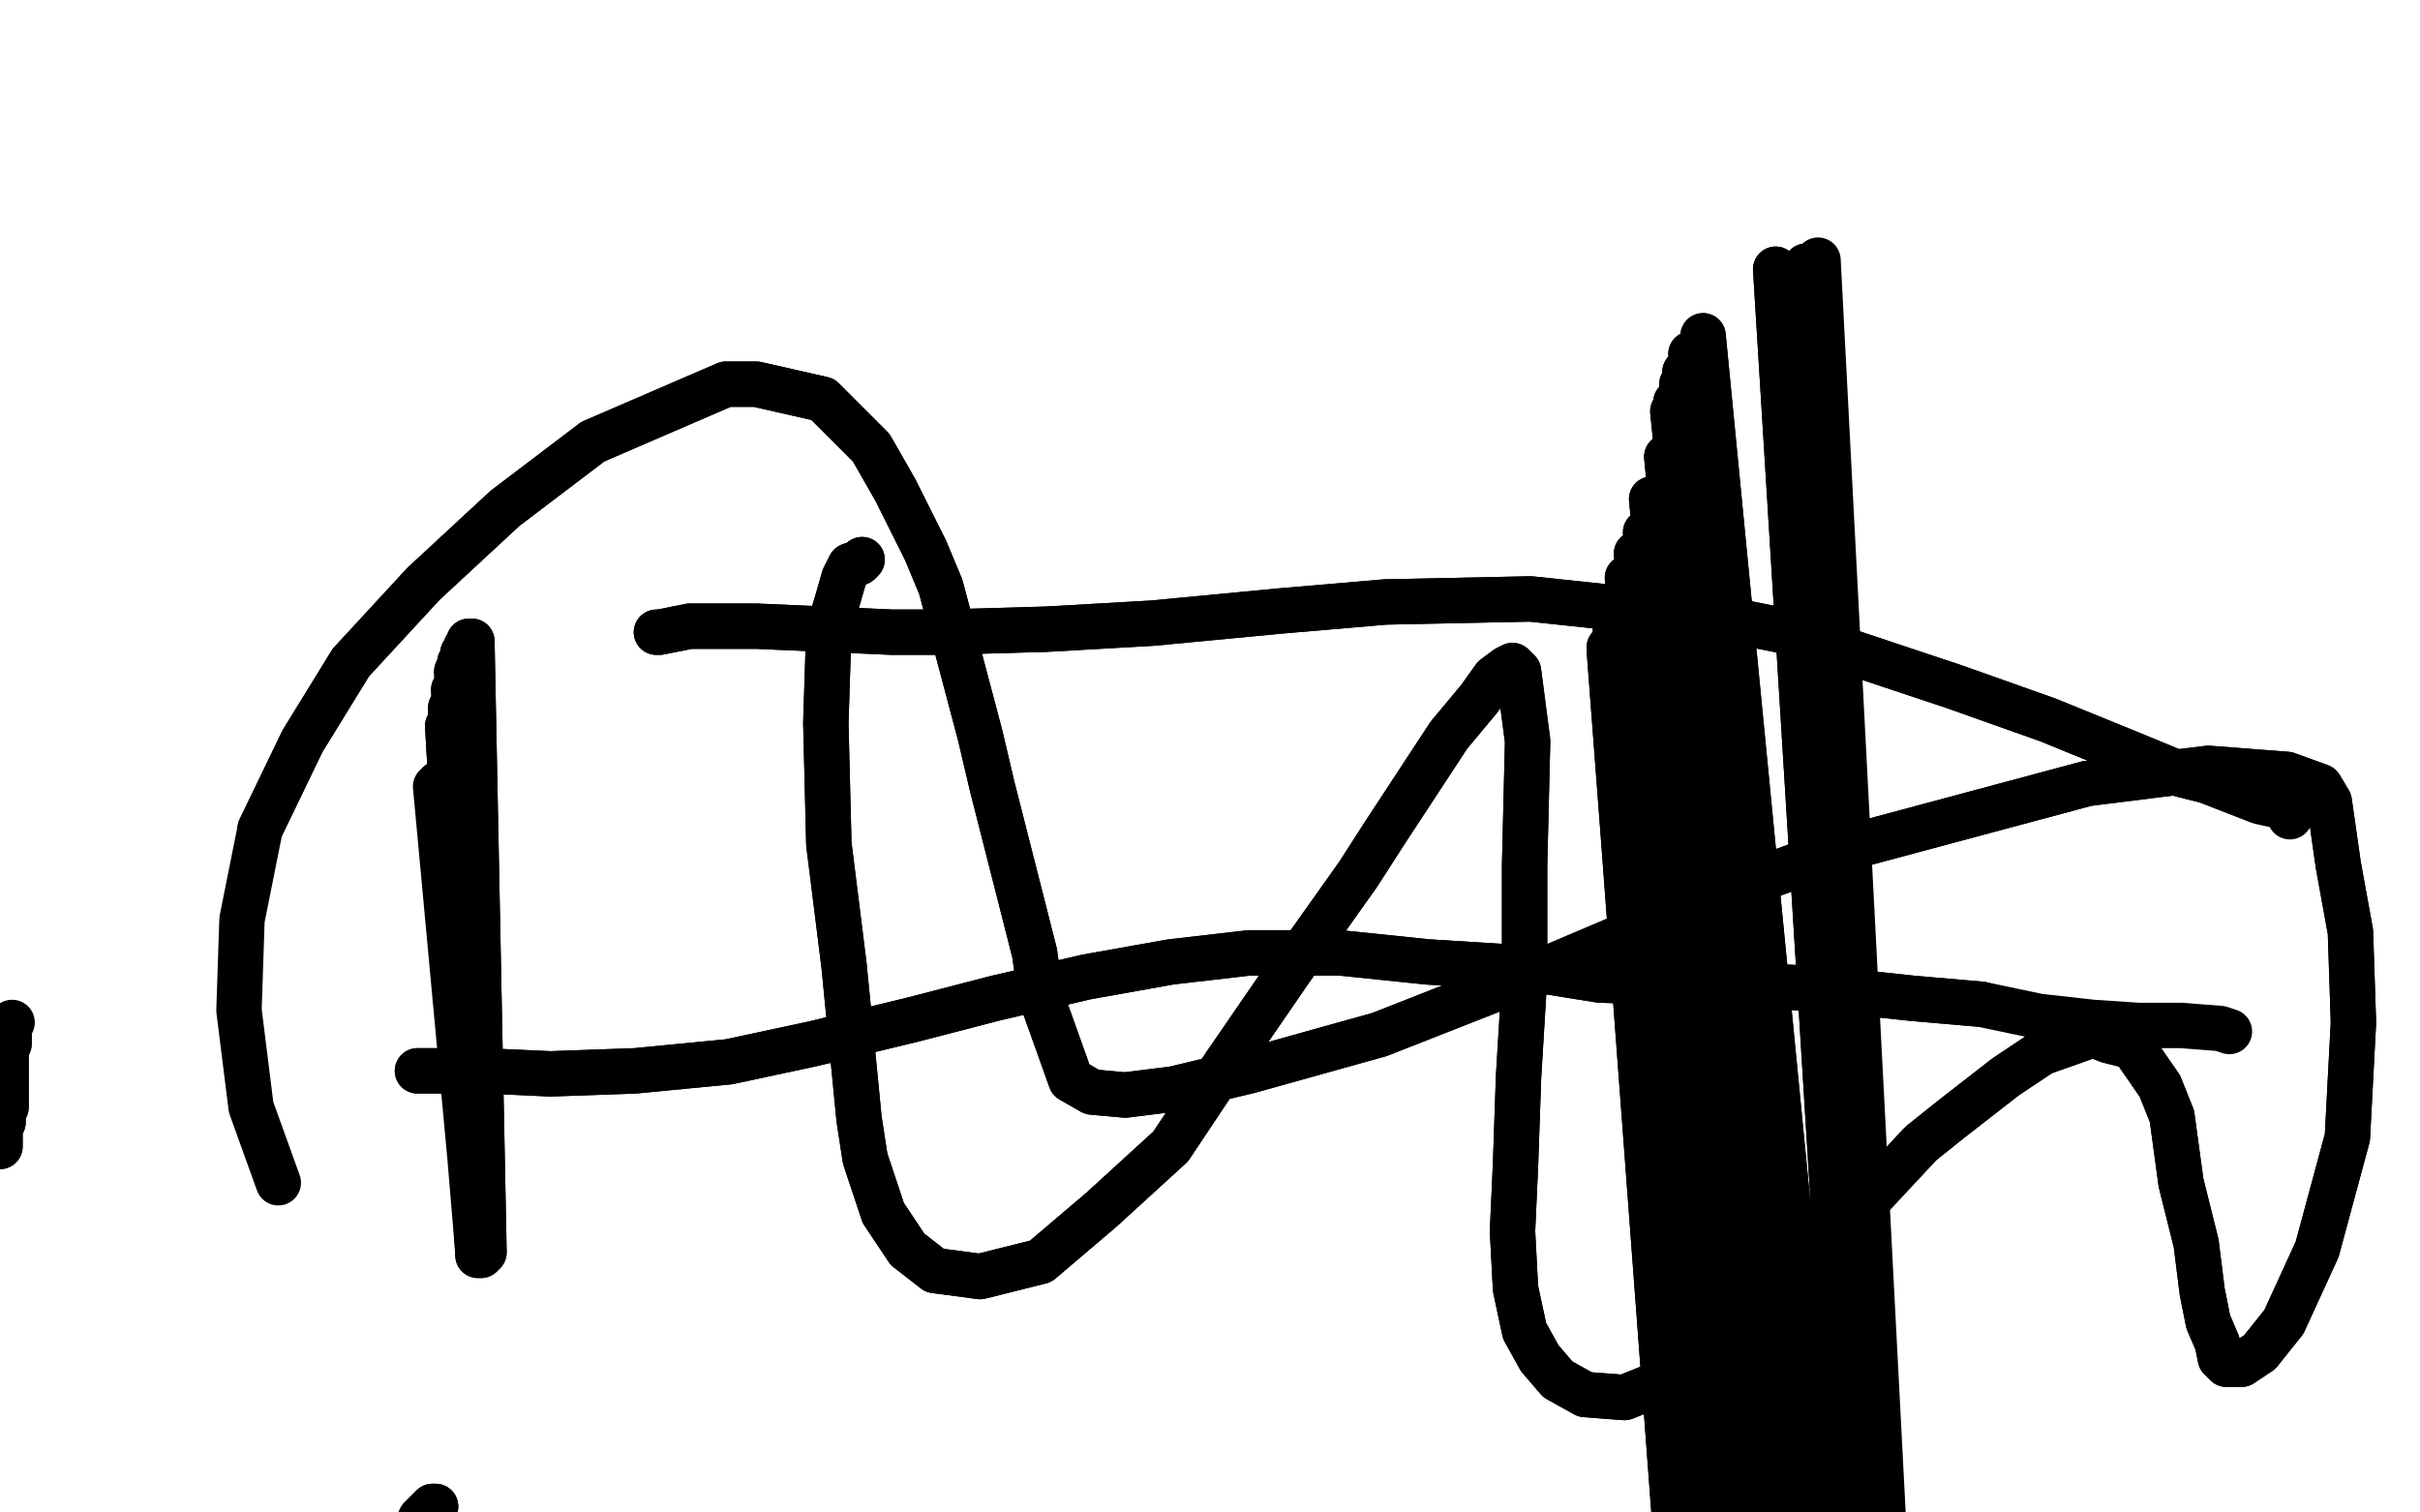
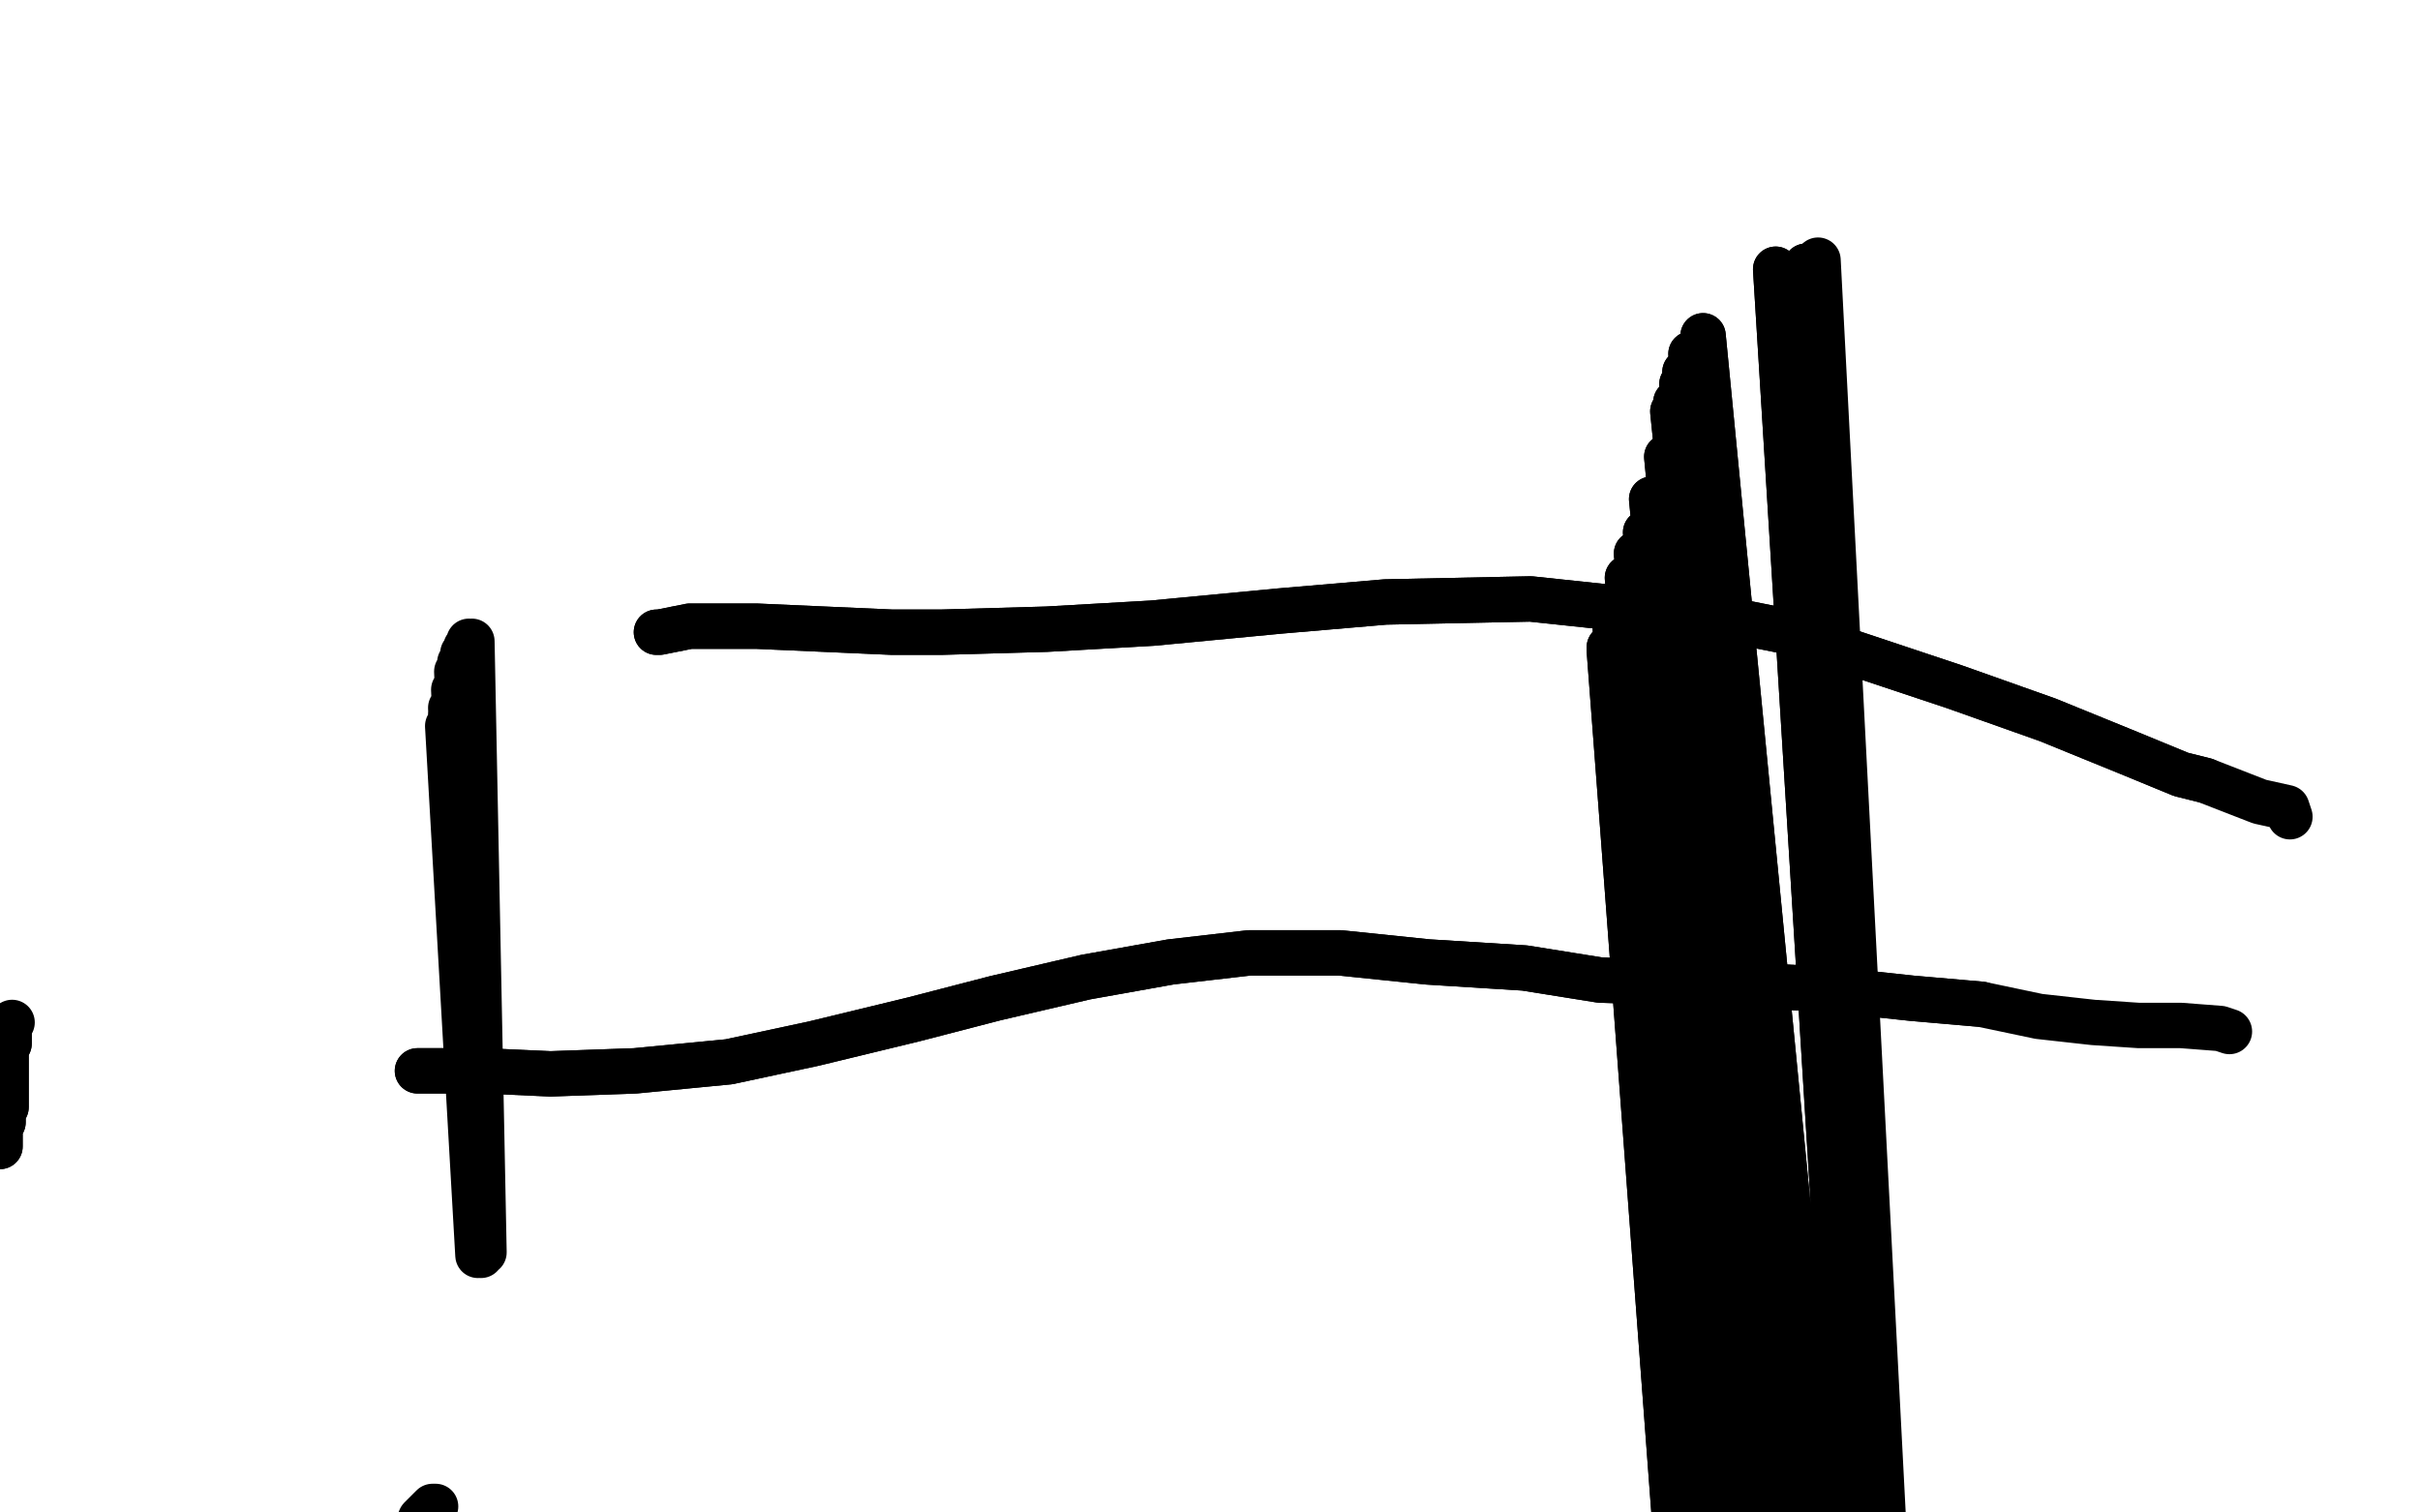
<svg xmlns="http://www.w3.org/2000/svg" width="800" height="500" version="1.1" style="stroke-antialiasing: false">
  <desc>This SVG has been created on https://colorillo.com/</desc>
-   <rect x="0" y="0" width="800" height="500" style="fill: rgb(255,255,255); stroke-width:0" />
  <polyline points="554,503 554,503 554,503 532,215 532,215 554,503 554,503 532,215 532,215 554,503 554,503 532,215 532,215 554,504 554,504 532,215 532,215 554,504 554,504 532,214 532,214 554,508 554,508 534,211 534,211 556,514 556,514 534,208 534,208 559,520 559,520 534,206 534,206 564,532 535,200 571,548 538,191 576,560 541,183 581,572 544,176 587,583 546,165 594,596 551,151 603,623 553,136 607,634 554,133 611,655 556,127 616,679 557,123 619,701 559,117 622,719 563,111 632,818 587,89 639,836 597,88" style="fill: none; stroke: #000000; stroke-width: 15; stroke-linejoin: round; stroke-linecap: round; stroke-antialiasing: false; stroke-antialias: 0; opacity: 1.0" />
  <polyline points="554,503 554,503 554,503 532,215 532,215 554,503 554,503 532,215 532,215 554,503 554,503 532,215 532,215 554,504 554,504 532,215 532,215 554,504 554,504 532,214 532,214 554,508 554,508 534,211 534,211 556,514 556,514 534,208 534,208 559,520 559,520 534,206 564,532 535,200 571,548 538,191 576,560 541,183 581,572 544,176 587,583 546,165 594,596 551,151 603,623 553,136 607,634 554,133 611,655 556,127 616,679 557,123 619,701 559,117 622,719 563,111 632,818 587,89 639,836 597,88 640,837 600,88 640,838 601,86" style="fill: none; stroke: #000000; stroke-width: 15; stroke-linejoin: round; stroke-linecap: round; stroke-antialiasing: false; stroke-antialias: 0; opacity: 1.0" />
  <polyline points="138,354 138,354 138,354 144,354 144,354 151,354 151,354 160,354 160,354 182,355 182,355 210,354 210,354 241,351 241,351 269,345 269,345 302,337 329,330 359,323 387,318 413,315 443,315 472,318 504,320 529,324 558,325 583,326 604,327 632,330 655,332" style="fill: none; stroke: #000000; stroke-width: 15; stroke-linejoin: round; stroke-linecap: round; stroke-antialiasing: false; stroke-antialias: 0; opacity: 1.0" />
  <polyline points="138,354 138,354 138,354 144,354 144,354 151,354 151,354 160,354 160,354 182,355 182,355 210,354 210,354 241,351 241,351 269,345 302,337 329,330 359,323 387,318 413,315 443,315 472,318 504,320 529,324 558,325 583,326 604,327 632,330 655,332 674,336 692,338 707,339 721,339 734,340 737,341" style="fill: none; stroke: #000000; stroke-width: 15; stroke-linejoin: round; stroke-linecap: round; stroke-antialiasing: false; stroke-antialias: 0; opacity: 1.0" />
  <polyline points="217,209 217,209 217,209 218,209 218,209 228,207 228,207 250,207 250,207 295,209 311,209 346,208 381,206 423,202 458,199 506,198 572,205 592,209 646,227 677,238 704,249 721,256 729,258" style="fill: none; stroke: #000000; stroke-width: 15; stroke-linejoin: round; stroke-linecap: round; stroke-antialiasing: false; stroke-antialias: 0; opacity: 1.0" />
  <polyline points="217,209 217,209 217,209 218,209 218,209 228,207 228,207 250,207 295,209 311,209 346,208 381,206 423,202 458,199 506,198 572,205 592,209 646,227 677,238 704,249 721,256 729,258 747,265 756,267 757,270" style="fill: none; stroke: #000000; stroke-width: 15; stroke-linejoin: round; stroke-linecap: round; stroke-antialiasing: false; stroke-antialias: 0; opacity: 1.0" />
-   <polyline points="285,185 284,186 284,186 281,187 281,187 279,191 279,191 277,198 277,198 274,208 274,208 273,239 273,239 274,279 274,279 279,319 279,319 284,370 286,383 292,401 300,413 309,420 324,422 344,417 364,400 387,379 405,352 427,320 449,289 458,275 479,243 489,231 494,224 498,221 500,220 502,222 505,245 504,286 504,323 502,356 501,385 500,407 501,426 504,440 509,449 515,456 524,461 537,462 552,456 572,444 589,428 607,408 635,378 645,370 663,356 675,348 692,342 697,344 705,346 714,359 718,369 721,391 726,411 728,427 730,437 733,444 734,449 736,451 741,451 747,447 755,437 766,413 776,376 778,338 777,308 773,286 771,272 770,265 767,260 756,256 730,254 690,259 608,281 578,292 512,320 456,342 413,354 388,360 372,362 361,361 354,357 344,329 342,315 328,260 324,243 311,194 306,182 296,162 288,148 272,132 250,127 240,127 196,146 167,168 140,193 116,219 100,245 86,274" style="fill: none; stroke: #000000; stroke-width: 15; stroke-linejoin: round; stroke-linecap: round; stroke-antialiasing: false; stroke-antialias: 0; opacity: 1.0" />
-   <polyline points="285,185 284,186 284,186 281,187 281,187 279,191 279,191 277,198 277,198 274,208 274,208 273,239 273,239 274,279 274,279 279,319 284,370 286,383 292,401 300,413 309,420 324,422 344,417 364,400 387,379 405,352 427,320 449,289 458,275 479,243 489,231 494,224 498,221 500,220 502,222 505,245 504,286 504,323 502,356 501,385 500,407 501,426 504,440 509,449 515,456 524,461 537,462 552,456 572,444 589,428 607,408 635,378 645,370 663,356 675,348 692,342 697,344 705,346 714,359 718,369 721,391 726,411 728,427 730,437 733,444 734,449 736,451 741,451 747,447 755,437 766,413 776,376 778,338 777,308 773,286 771,272 770,265 767,260 756,256 730,254 690,259 608,281 578,292 512,320 456,342 413,354 388,360 372,362 361,361 354,357 344,329 342,315 328,260 324,243 311,194 306,182 296,162 288,148 272,132 250,127 240,127 196,146 167,168 140,193 116,219 100,245 86,274 80,304 79,334 83,366 92,391" style="fill: none; stroke: #000000; stroke-width: 15; stroke-linejoin: round; stroke-linecap: round; stroke-antialiasing: false; stroke-antialias: 0; opacity: 1.0" />
  <polyline points="0,379 0,379 0,379 0,379 0,379 0,379 0,379 0,378 0,378 0,378 0,378 0,378 0,378 0,376 0,376 0,373 1,371 1,368 2,366 2,363 2,361 2,360 2,358 2,356 2,355 2,354 2,353 2,351 2,350 2,349 2,348 2,347 3,345 3,344 3,343 3,343 3,342 3,342 3,342 3,341 3,341 3,340 3,339" style="fill: none; stroke: #000000; stroke-width: 15; stroke-linejoin: round; stroke-linecap: round; stroke-antialiasing: false; stroke-antialias: 0; opacity: 1.0" />
  <polyline points="0,379 0,379 0,379 0,379 0,379 0,379 0,379 0,378 0,378 0,378 0,378 0,378 0,378 0,376 0,373 1,371 1,368 2,366 2,363 2,361 2,360 2,358 2,356 2,355 2,354 2,353 2,351 2,350 2,349 2,348 2,347 3,345 3,344 3,343 3,343 3,342 3,342 3,342 3,341 3,341 3,340 3,339 4,338" style="fill: none; stroke: #000000; stroke-width: 15; stroke-linejoin: round; stroke-linecap: round; stroke-antialiasing: false; stroke-antialias: 0; opacity: 1.0" />
-   <polyline points="144,498 144,498 144,498 143,498 143,498 143,498 143,498 142,499 142,499 141,500 141,500 139,502 139,502 137,507 137,507 136,514 136,514" style="fill: none; stroke: #000000; stroke-width: 15; stroke-linejoin: round; stroke-linecap: round; stroke-antialiasing: false; stroke-antialias: 0; opacity: 1.0" />
  <polyline points="144,498 144,498 144,498 143,498 143,498 143,498 143,498 142,499 142,499 141,500 141,500 139,502 139,502 137,507 137,507 136,514 136,522 137,528 138,532 139,532" style="fill: none; stroke: #000000; stroke-width: 15; stroke-linejoin: round; stroke-linecap: round; stroke-antialiasing: false; stroke-antialias: 0; opacity: 1.0" />
  <polyline points="156,212 156,212 156,212 160,414 160,414 156,212 156,212 160,414 160,414 155,212 155,212 160,414 160,414 155,212 155,212 160,414 160,414 155,213 155,213 160,414 160,414 154,214 154,214 160,414 160,414 153,216 153,216 159,414 159,414 152,219 159,414 152,220 159,414 151,222 159,414 151,225 159,415 150,228 158,415 149,234 158,415 149,236 158,415 148,240 158,414" style="fill: none; stroke: #000000; stroke-width: 15; stroke-linejoin: round; stroke-linecap: round; stroke-antialiasing: false; stroke-antialias: 0; opacity: 1.0" />
-   <polyline points="156,212 156,212 156,212 160,414 160,414 156,212 156,212 160,414 160,414 155,212 155,212 160,414 160,414 155,212 155,212 160,414 160,414 155,213 155,213 160,414 160,414 154,214 154,214 160,414 160,414 153,216 153,216 159,414 152,219 159,414 152,220 159,414 151,222 159,414 151,225 159,415 150,228 158,415 149,234 158,415 149,236 158,415 148,240 158,414 145,259 158,411 144,260 158,411" style="fill: none; stroke: #000000; stroke-width: 15; stroke-linejoin: round; stroke-linecap: round; stroke-antialiasing: false; stroke-antialias: 0; opacity: 1.0" />
</svg>